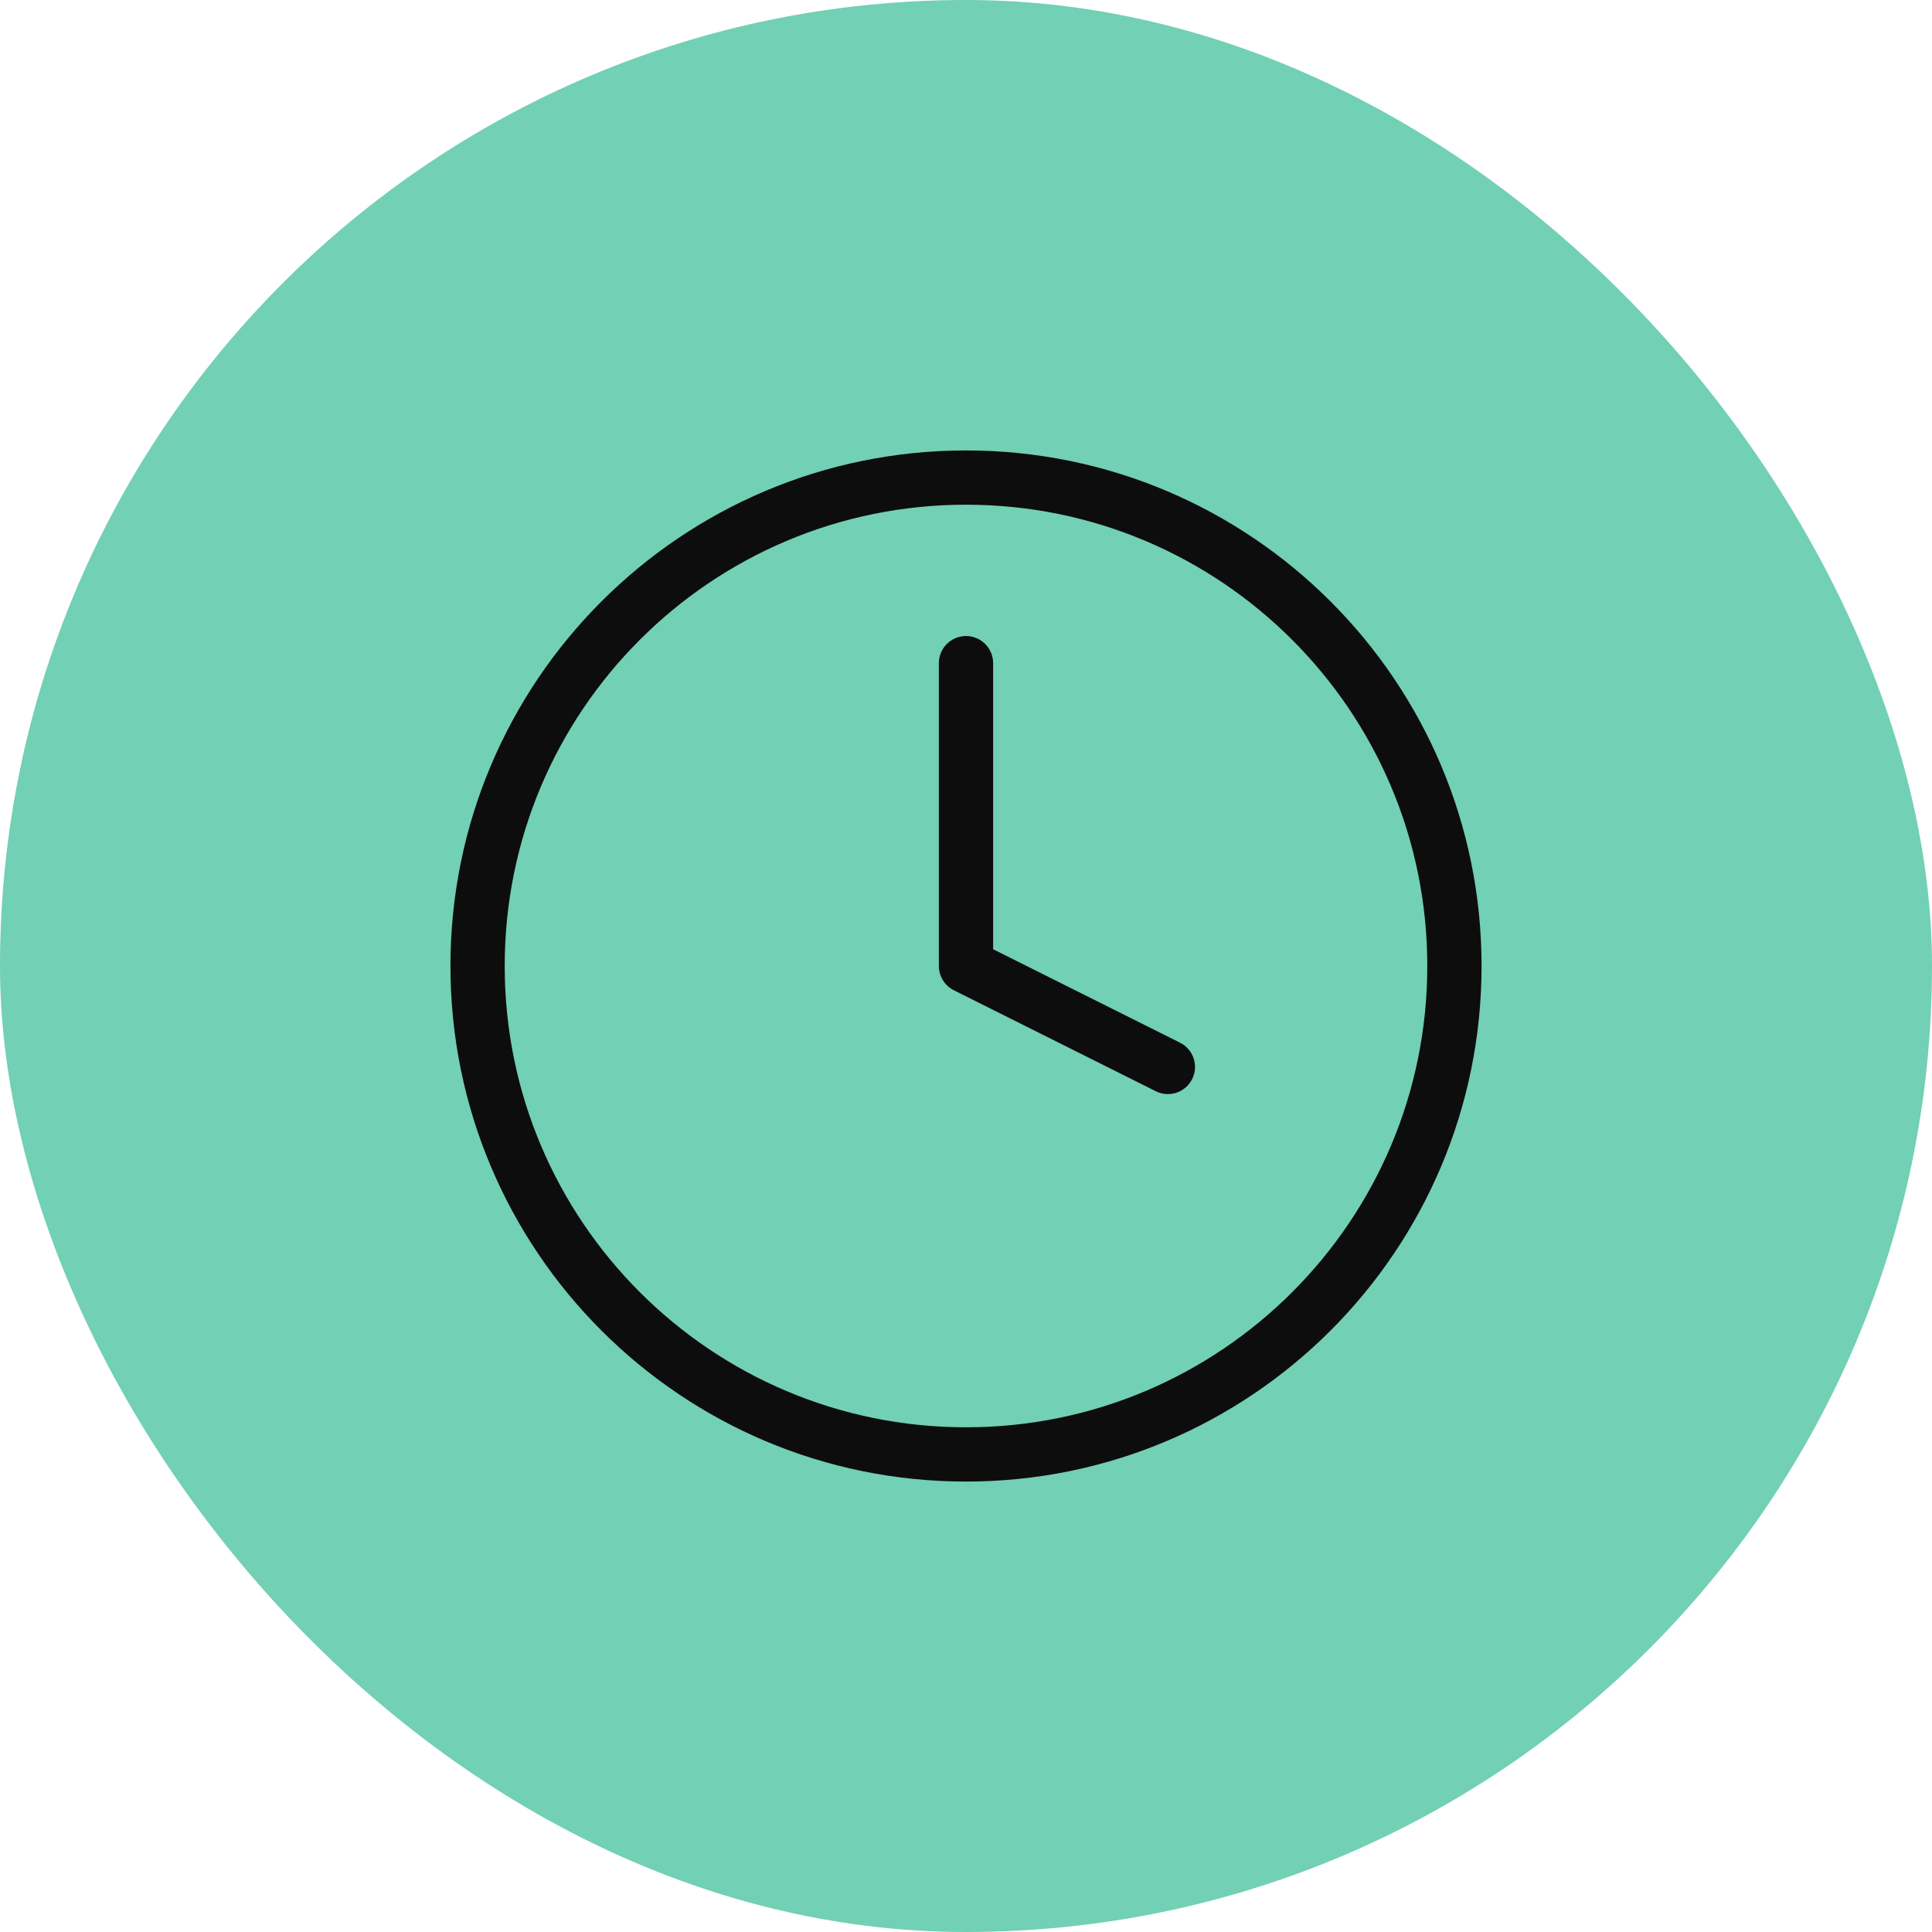
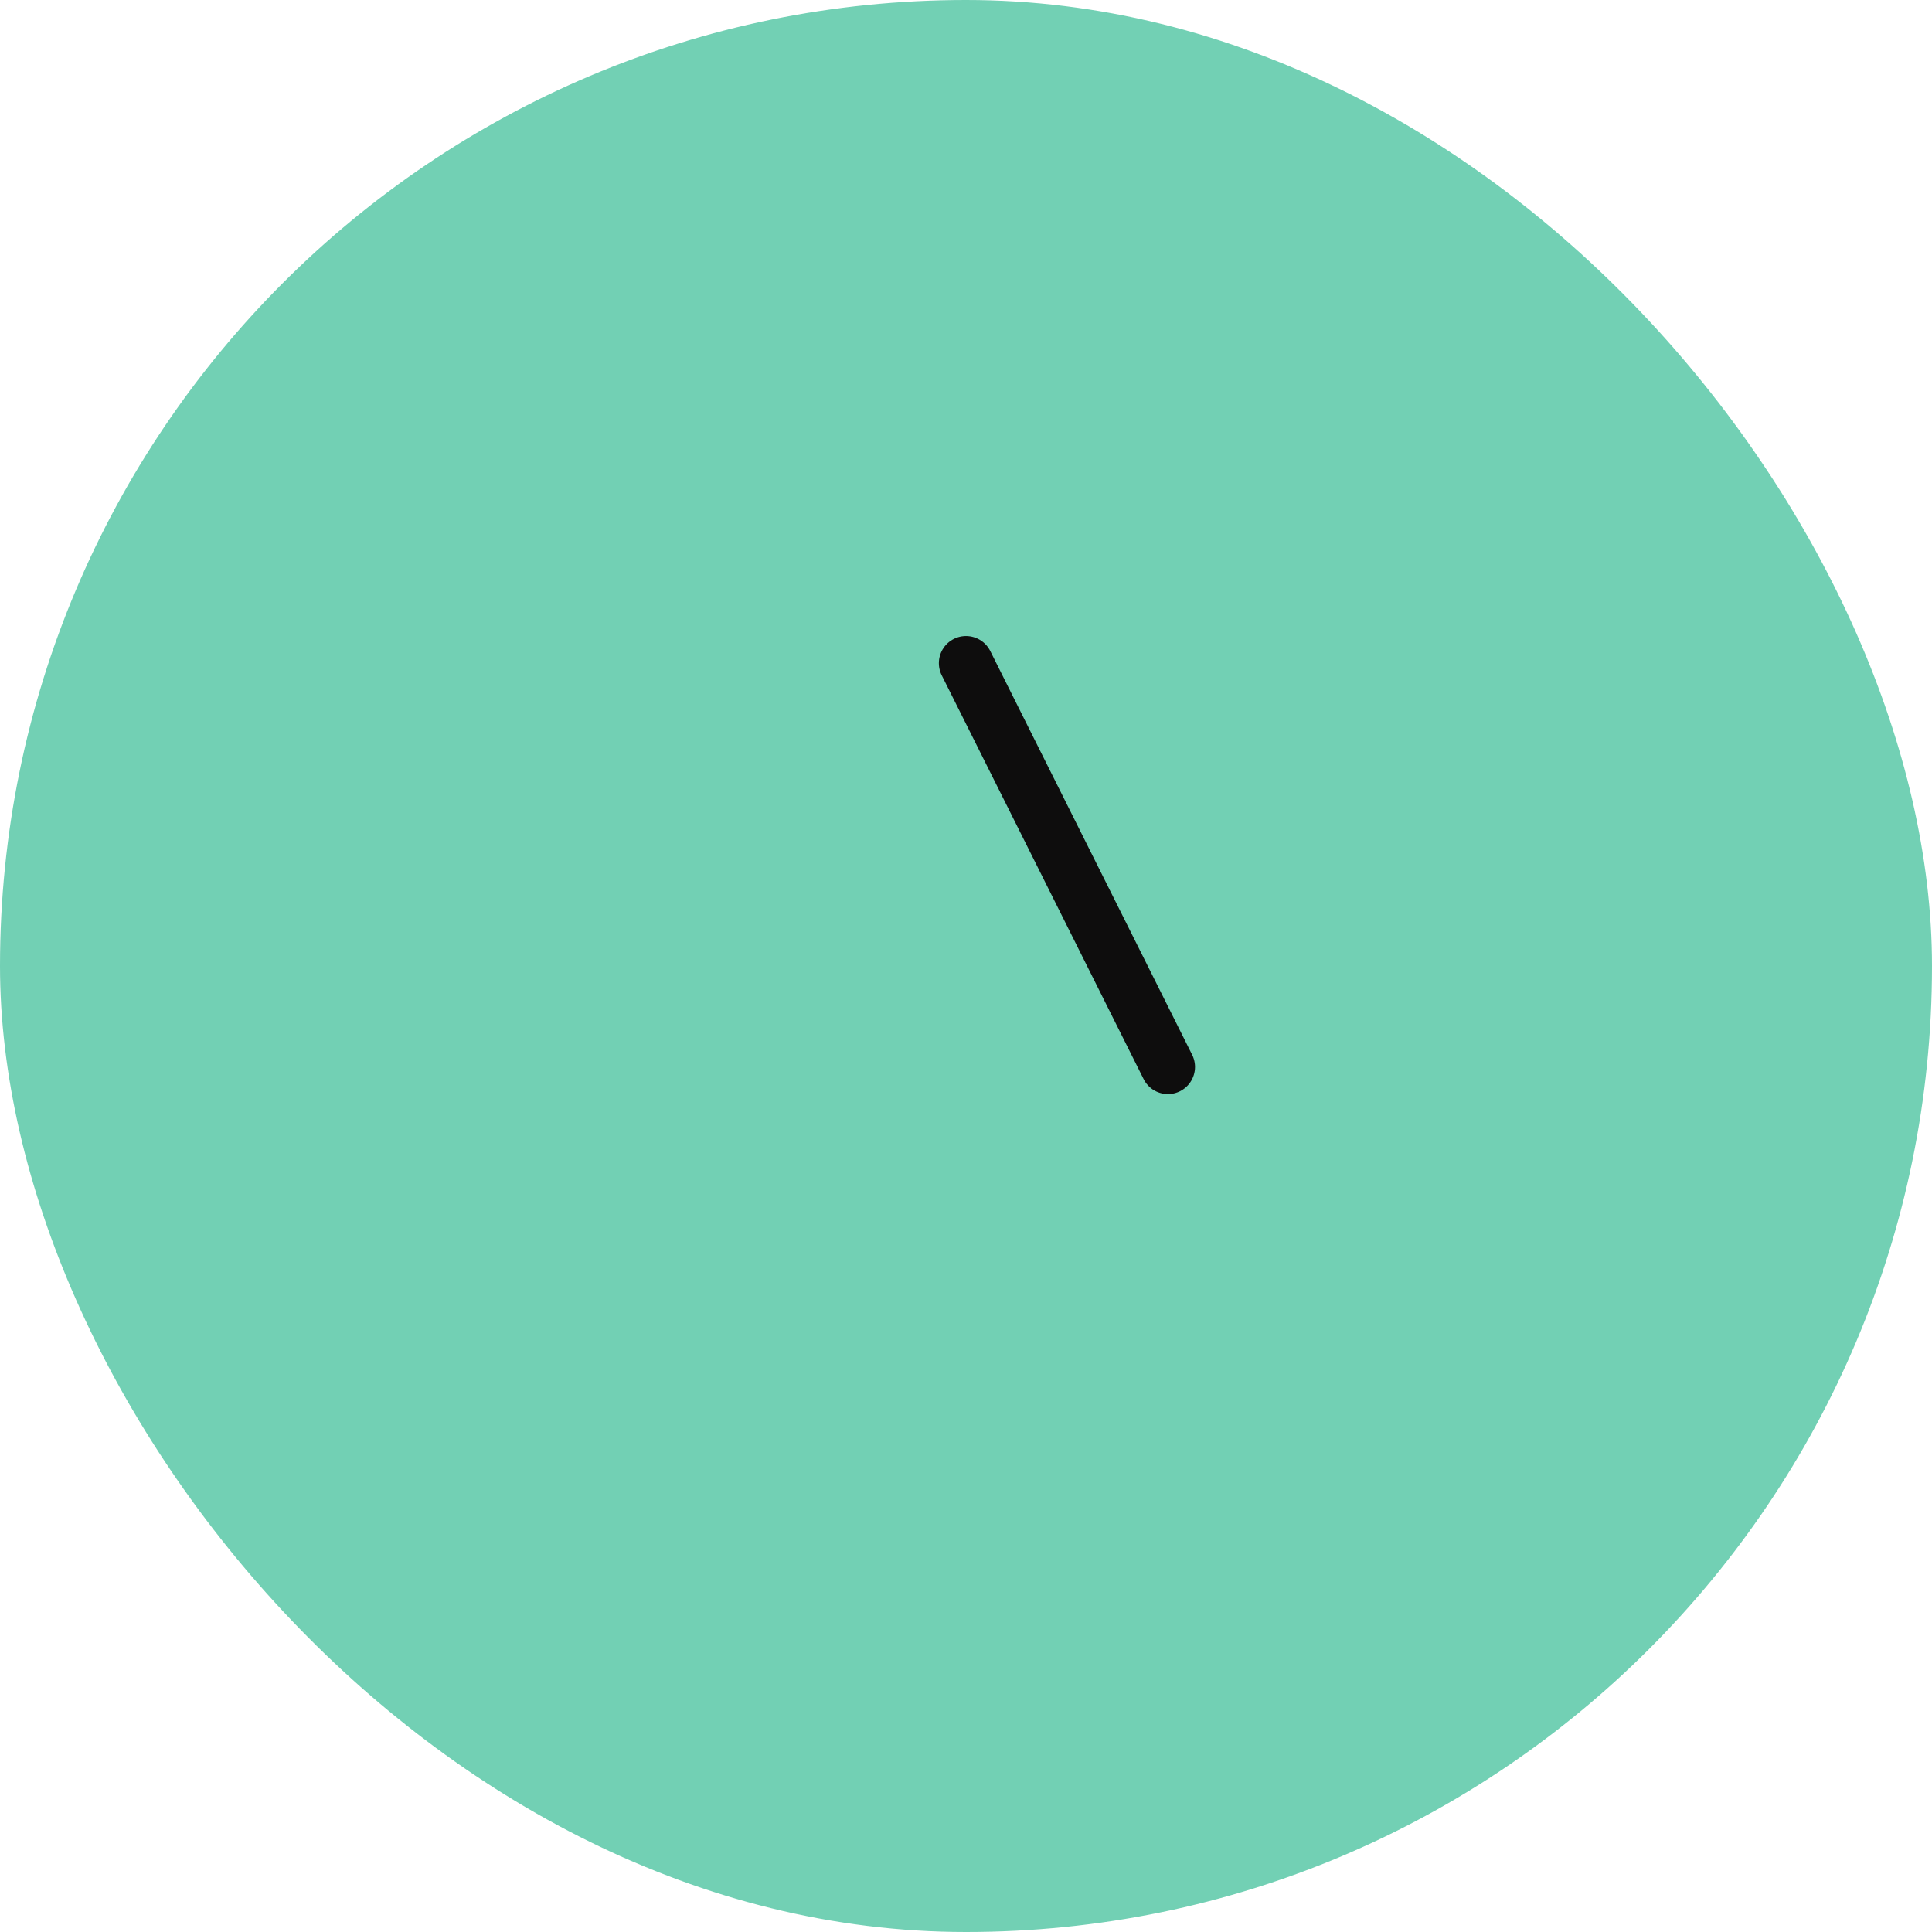
<svg xmlns="http://www.w3.org/2000/svg" width="89" height="89" viewBox="0 0 89 89" fill="none">
  <rect width="89" height="89" rx="44.5" fill="#72D0B4" />
-   <path d="M44.5 67C56.926 67 67 56.926 67 44.5C67 32.074 56.926 22 44.5 22C32.074 22 22 32.074 22 44.5C22 56.926 32.074 67 44.5 67Z" stroke="#0E0D0D" stroke-width="2.5" stroke-linecap="round" stroke-linejoin="round" />
-   <path d="M44.5 30.55V44.5L53.8 49.15" stroke="#0E0D0D" stroke-width="2.5" stroke-linecap="round" stroke-linejoin="round" />
+   <path d="M44.5 30.55L53.8 49.15" stroke="#0E0D0D" stroke-width="2.5" stroke-linecap="round" stroke-linejoin="round" />
</svg>